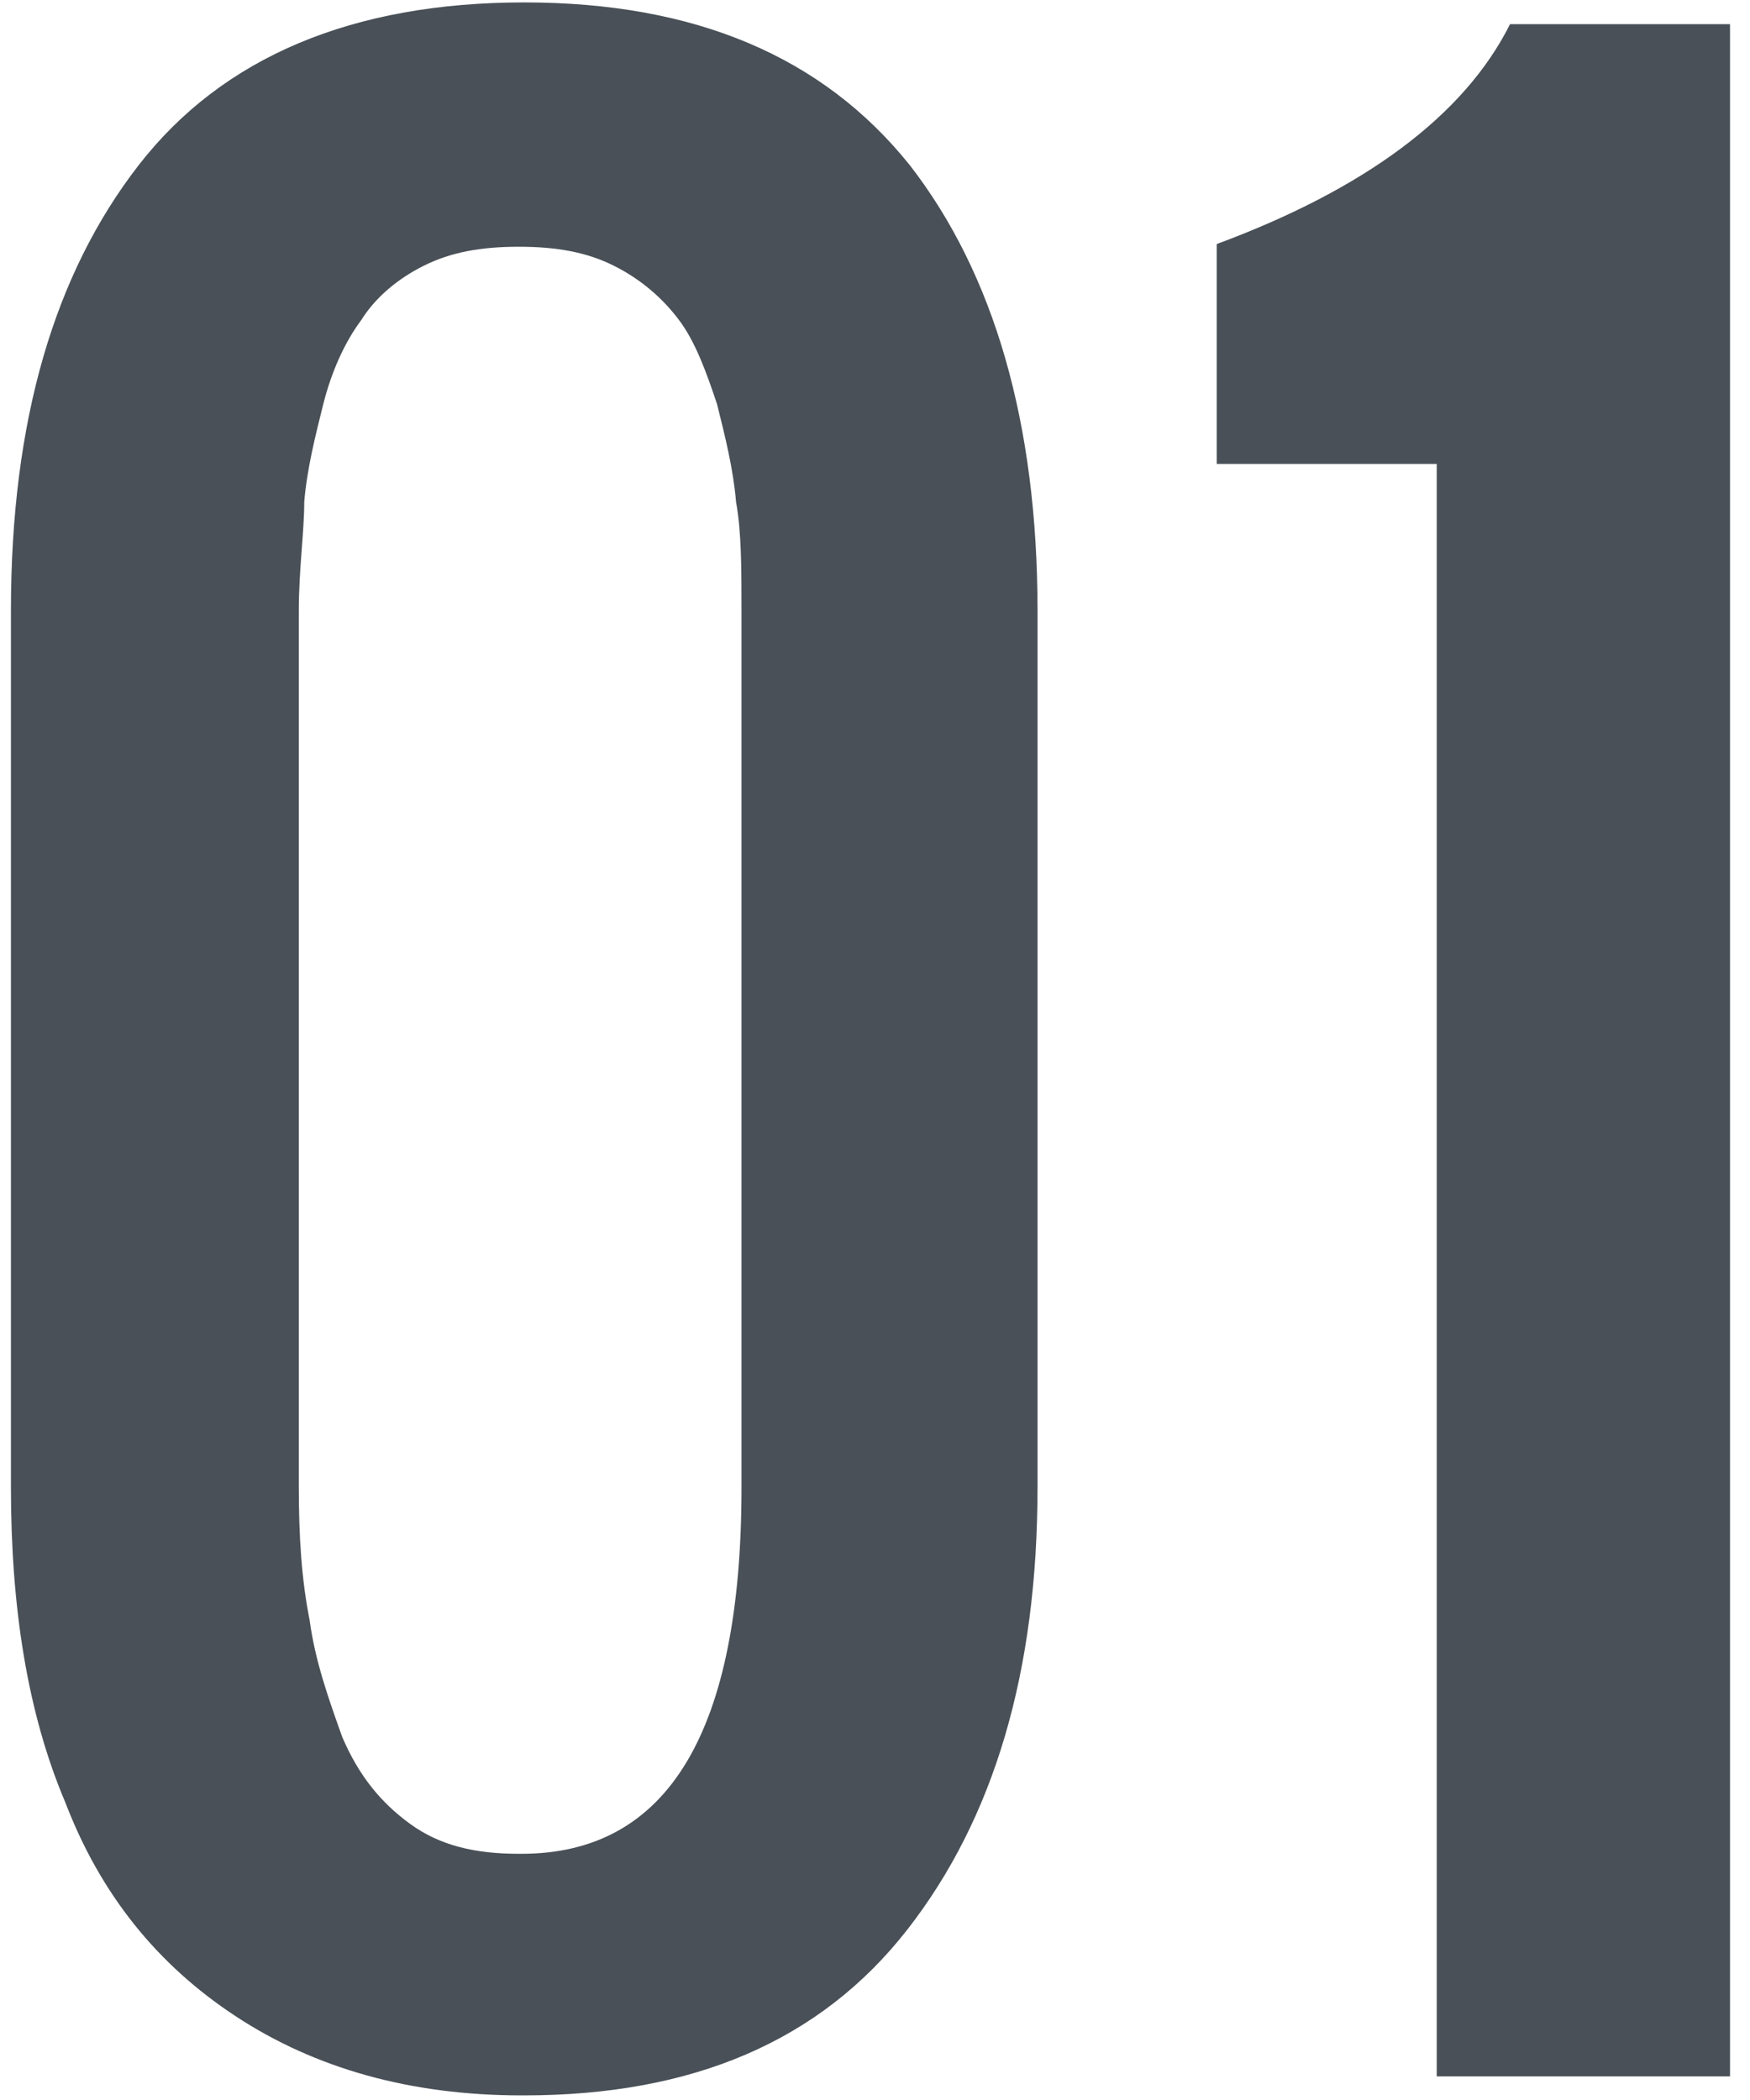
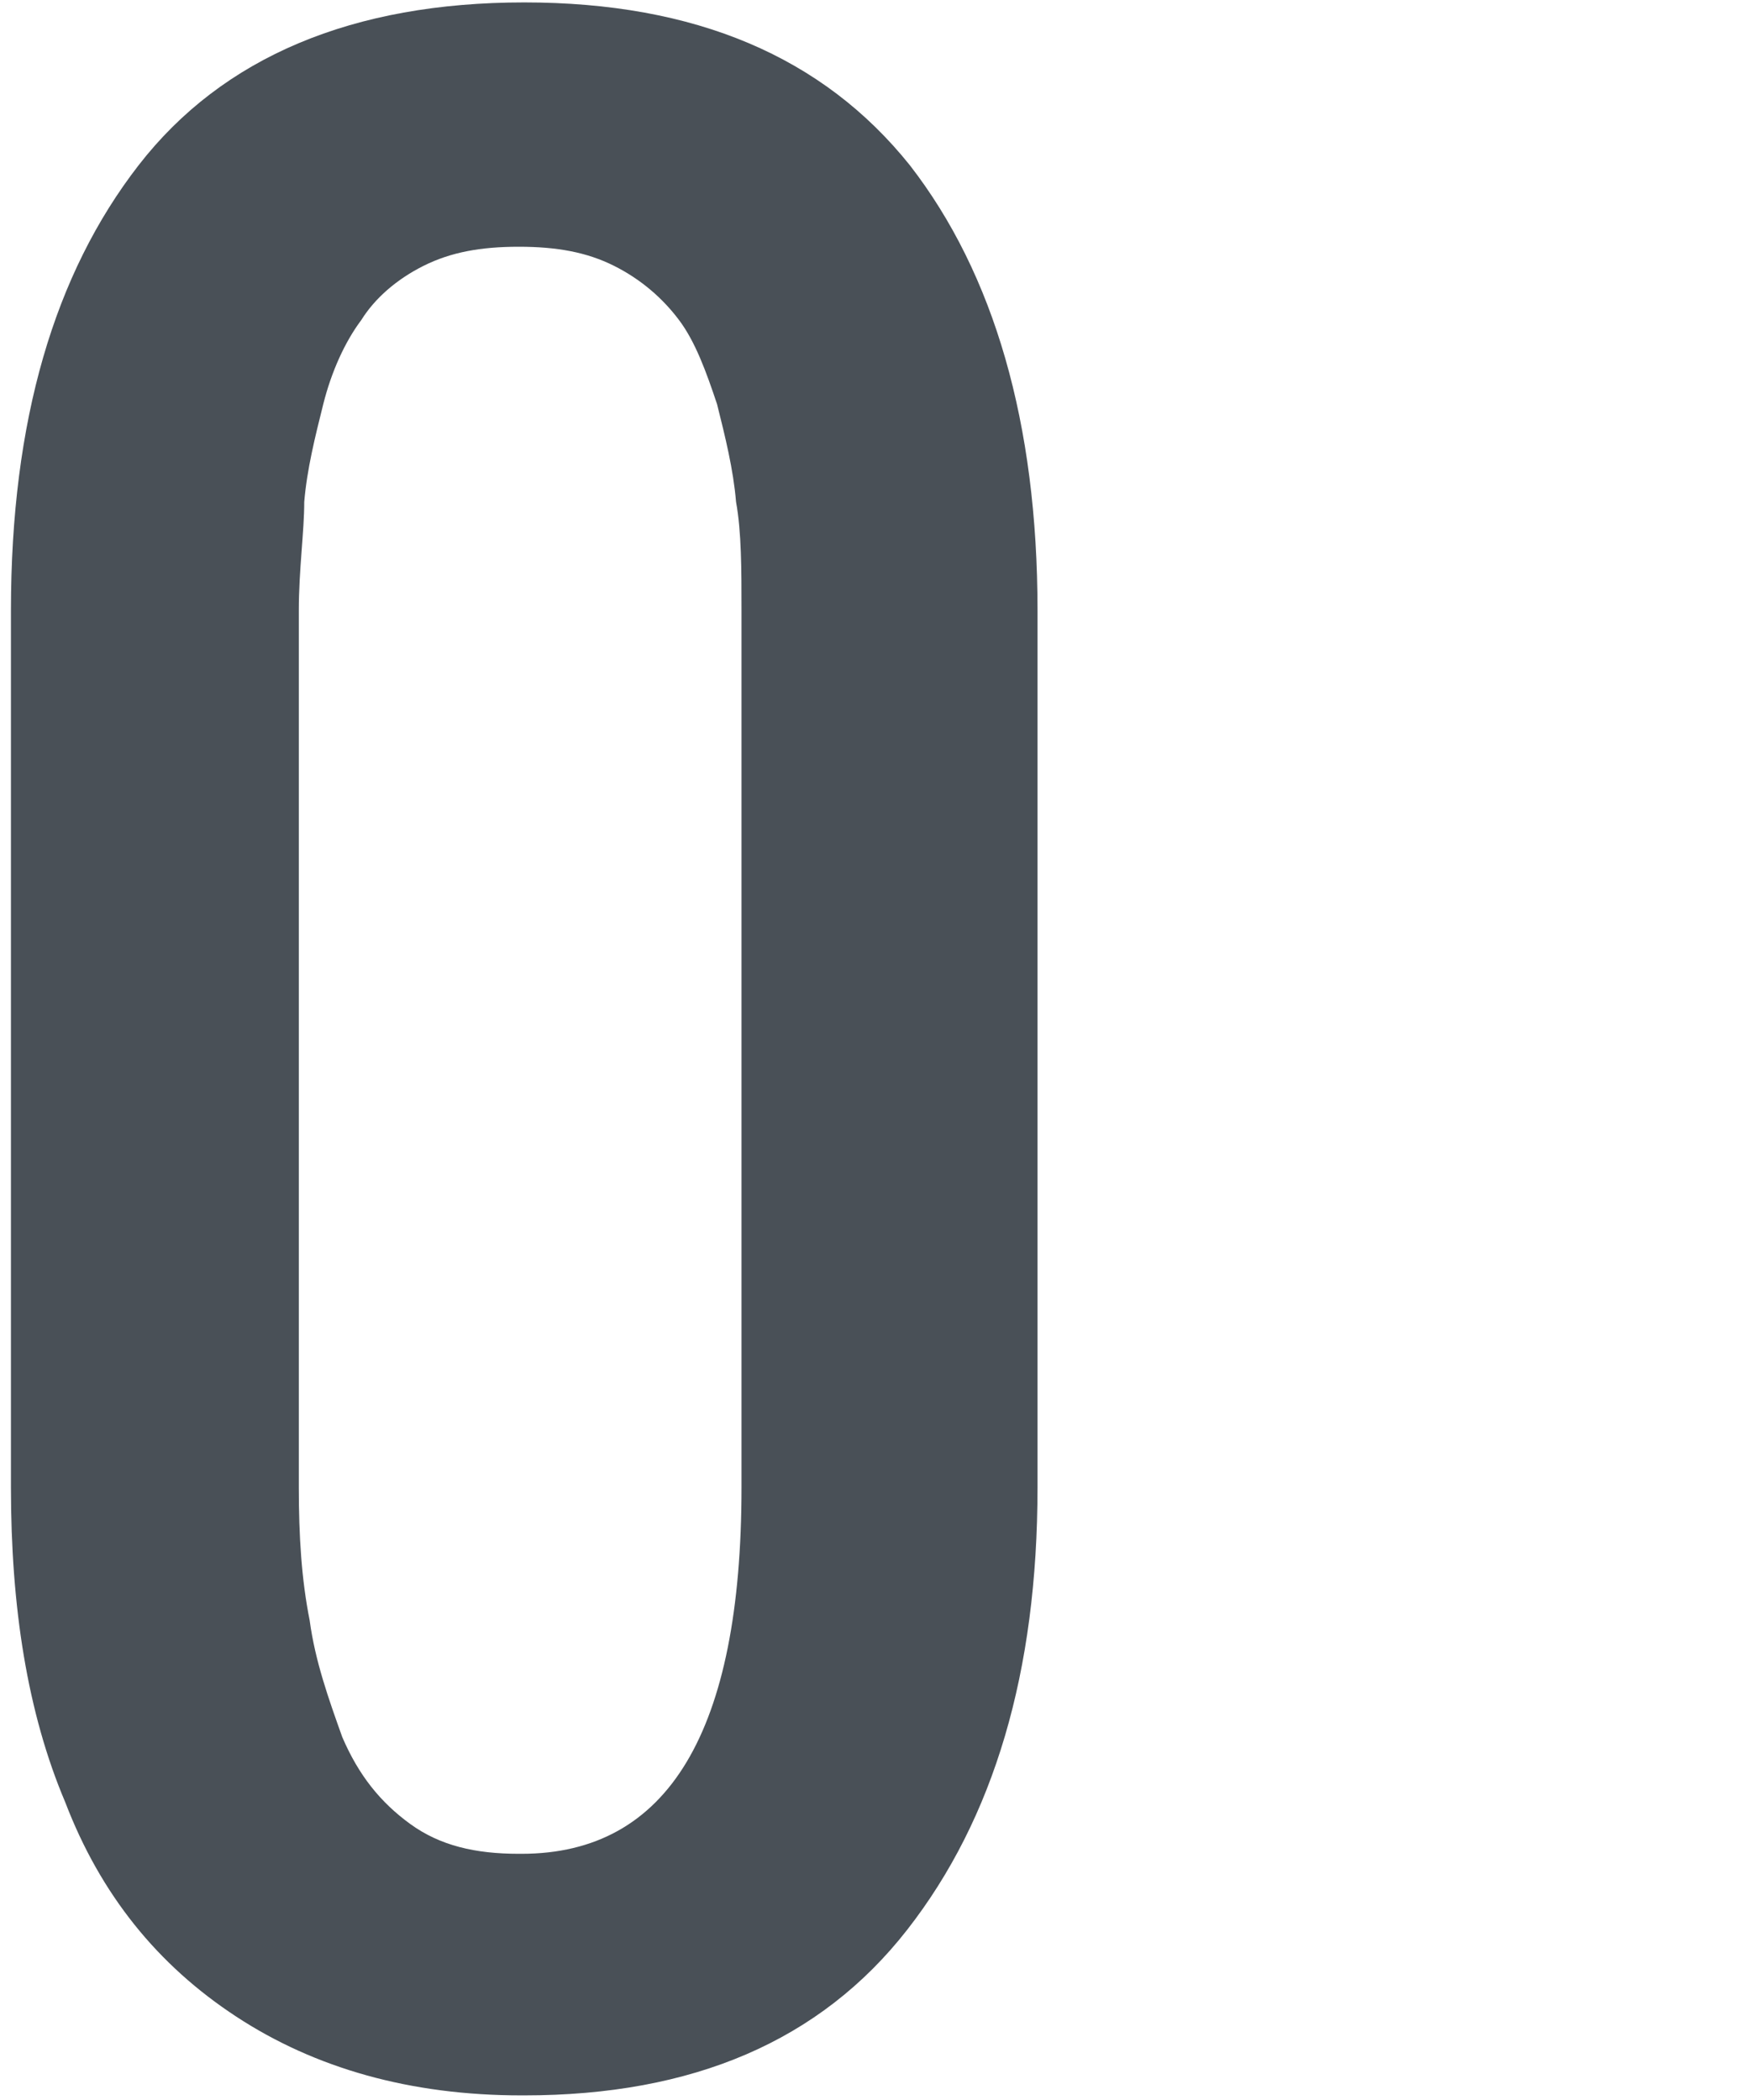
<svg xmlns="http://www.w3.org/2000/svg" width="60" height="72" viewBox="0 0 60 72" fill="none">
  <path d="M17.88 71.842C14.063 71.842 10.804 70.912 8.103 69.143C5.403 67.375 3.448 64.955 2.237 61.791C0.934 58.719 0.375 55.089 0.375 50.994V20.931C0.375 14.416 1.865 9.39 4.751 5.667C7.638 1.944 12.107 0.083 17.974 0.083C23.84 0.083 28.216 1.944 31.196 5.667C34.082 9.39 35.572 14.509 35.572 20.931V50.994C35.572 57.323 34.082 62.349 31.103 66.165C28.123 69.981 23.747 71.842 17.974 71.842H17.88ZM17.88 63.559C22.909 63.559 25.423 59.371 25.423 50.994V20.931C25.423 19.535 25.423 18.232 25.236 17.209C25.143 16.092 24.864 14.975 24.585 13.858C24.212 12.741 23.84 11.717 23.281 10.973C22.722 10.228 21.977 9.576 21.046 9.111C20.115 8.646 19.091 8.46 17.787 8.46C16.484 8.46 15.46 8.646 14.528 9.111C13.597 9.576 12.852 10.228 12.387 10.973C11.828 11.717 11.363 12.741 11.083 13.858C10.804 14.975 10.524 16.092 10.431 17.209C10.431 18.232 10.245 19.535 10.245 20.931V50.994C10.245 52.669 10.338 54.158 10.617 55.555C10.804 56.951 11.269 58.254 11.735 59.557C12.294 60.86 13.039 61.791 14.063 62.535C15.087 63.28 16.297 63.559 17.787 63.559H17.88Z" fill="#495057" />
-   <path d="M49.259 71.098V15.905H41.717V8.367C46.745 6.505 50.19 3.992 51.773 0.828H59.315V71.191H49.259V71.098Z" fill="#495057" />
</svg>